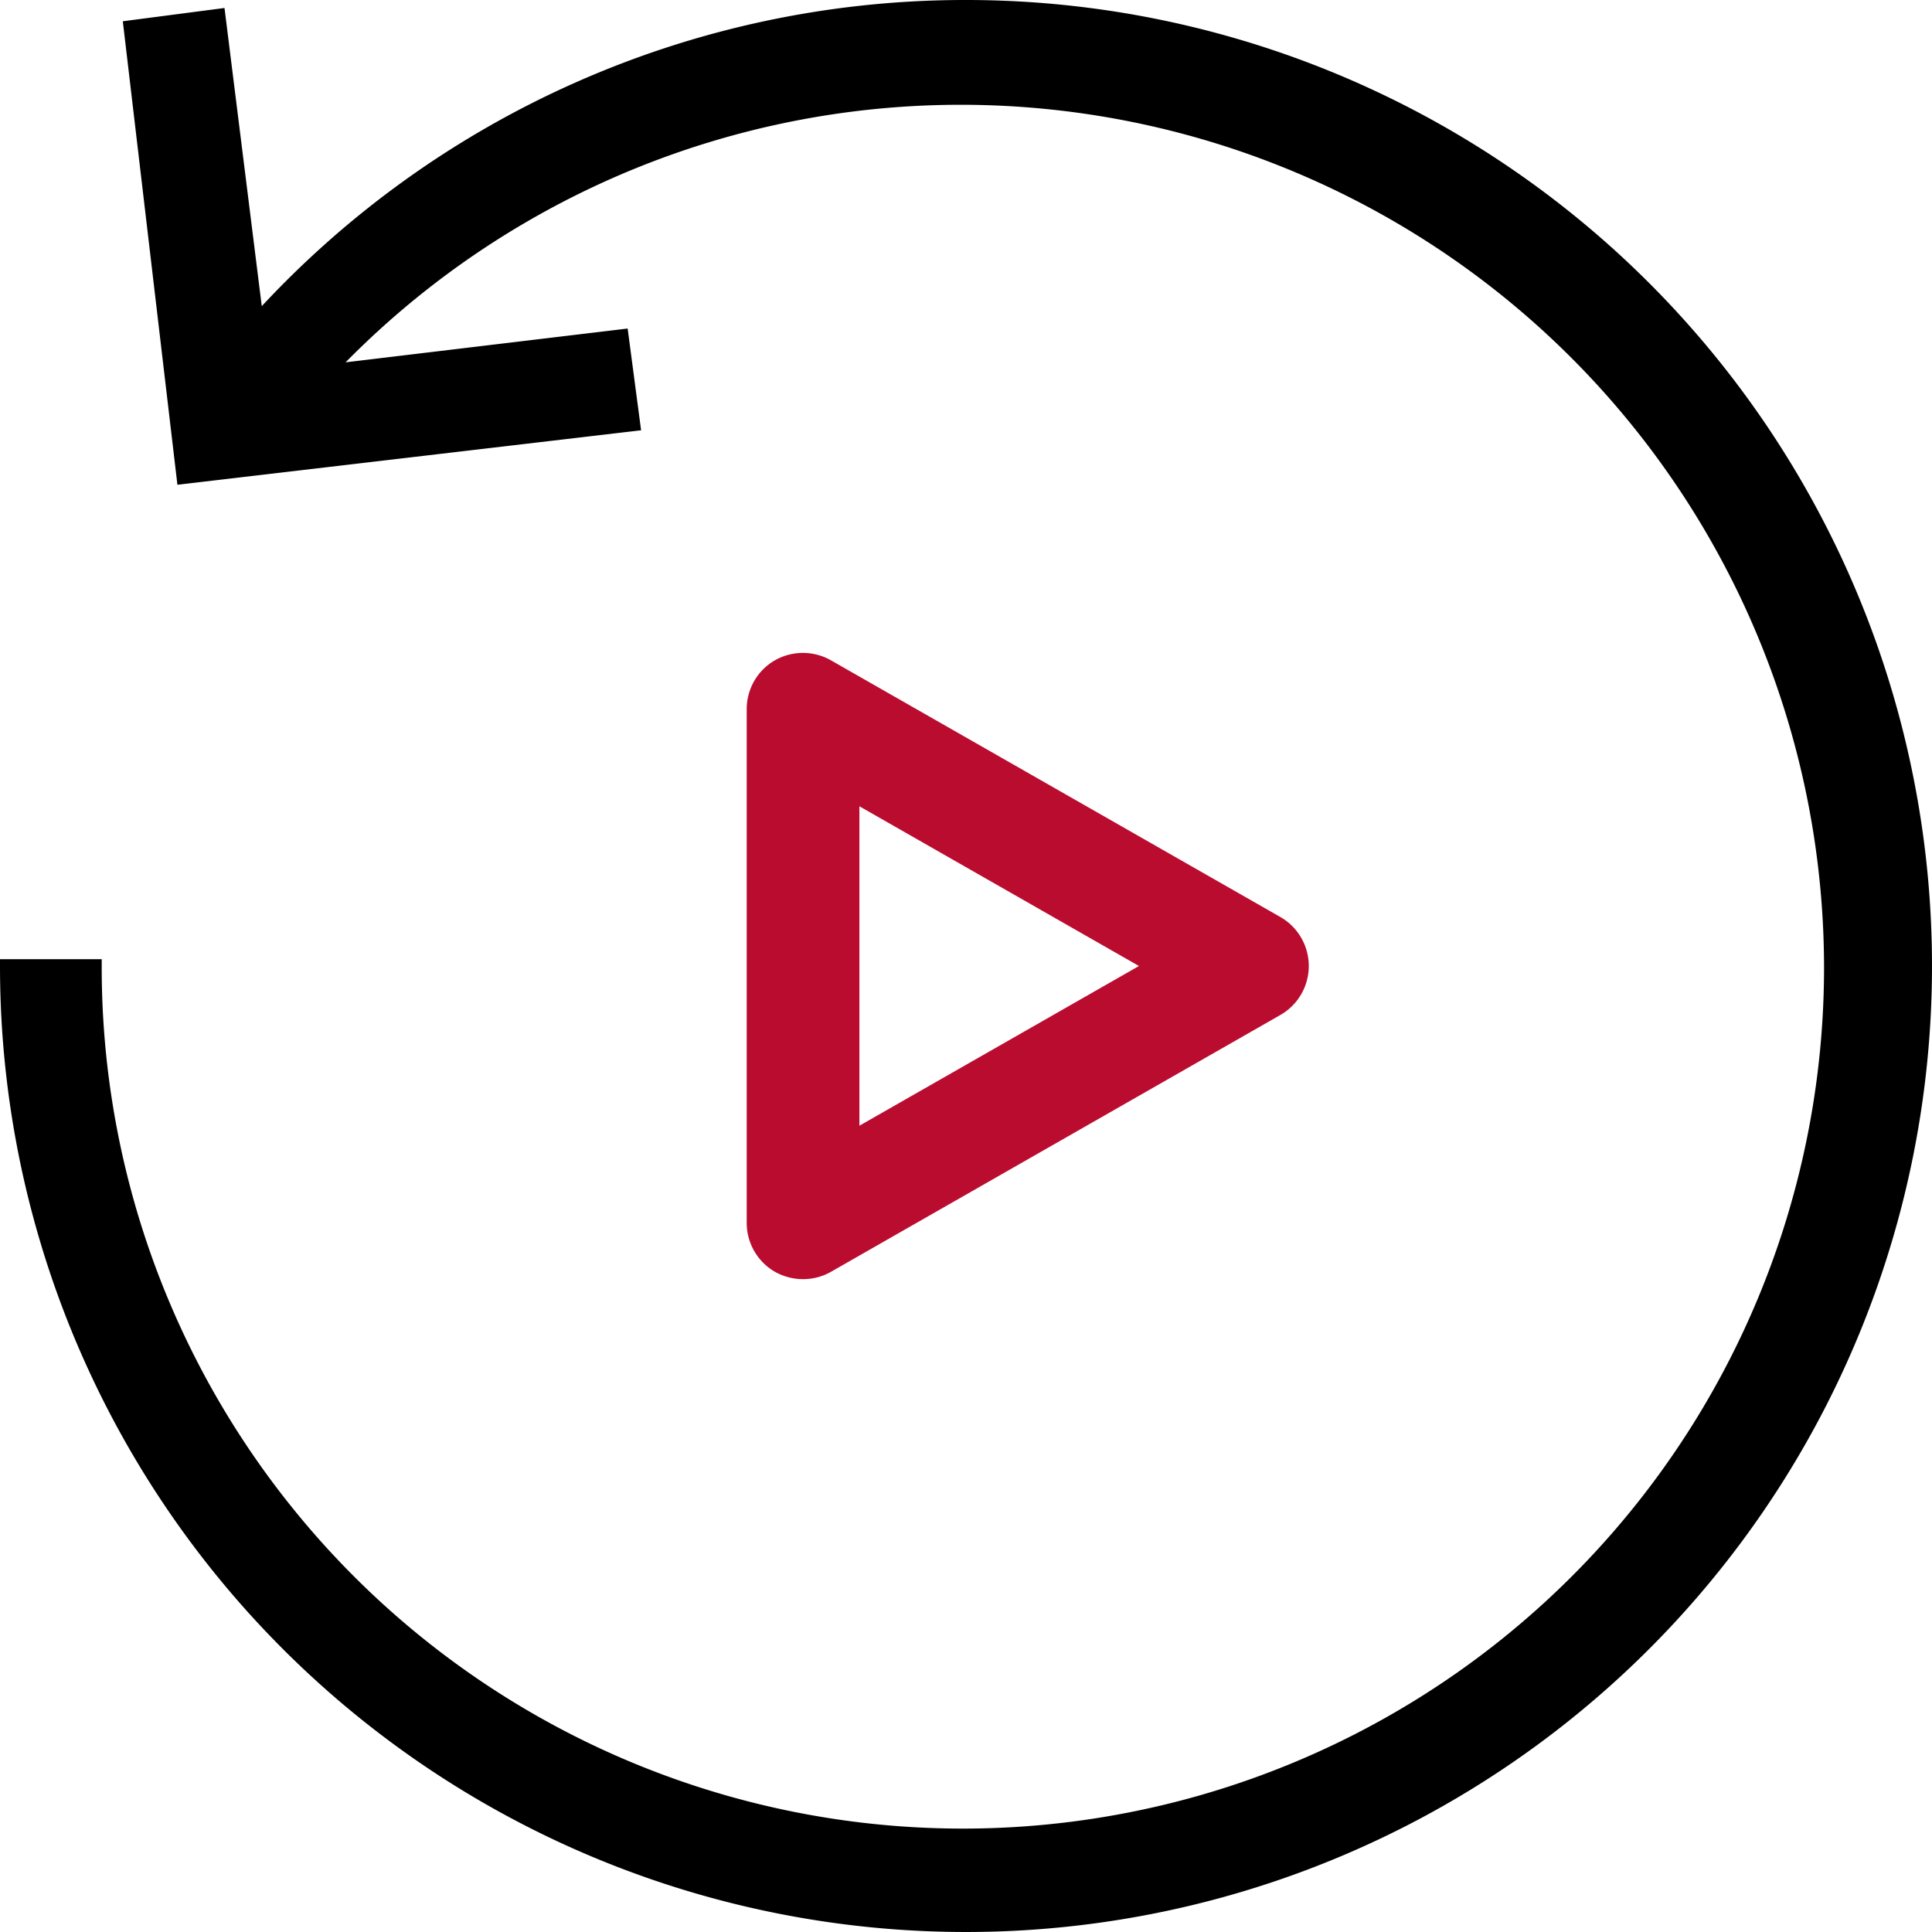
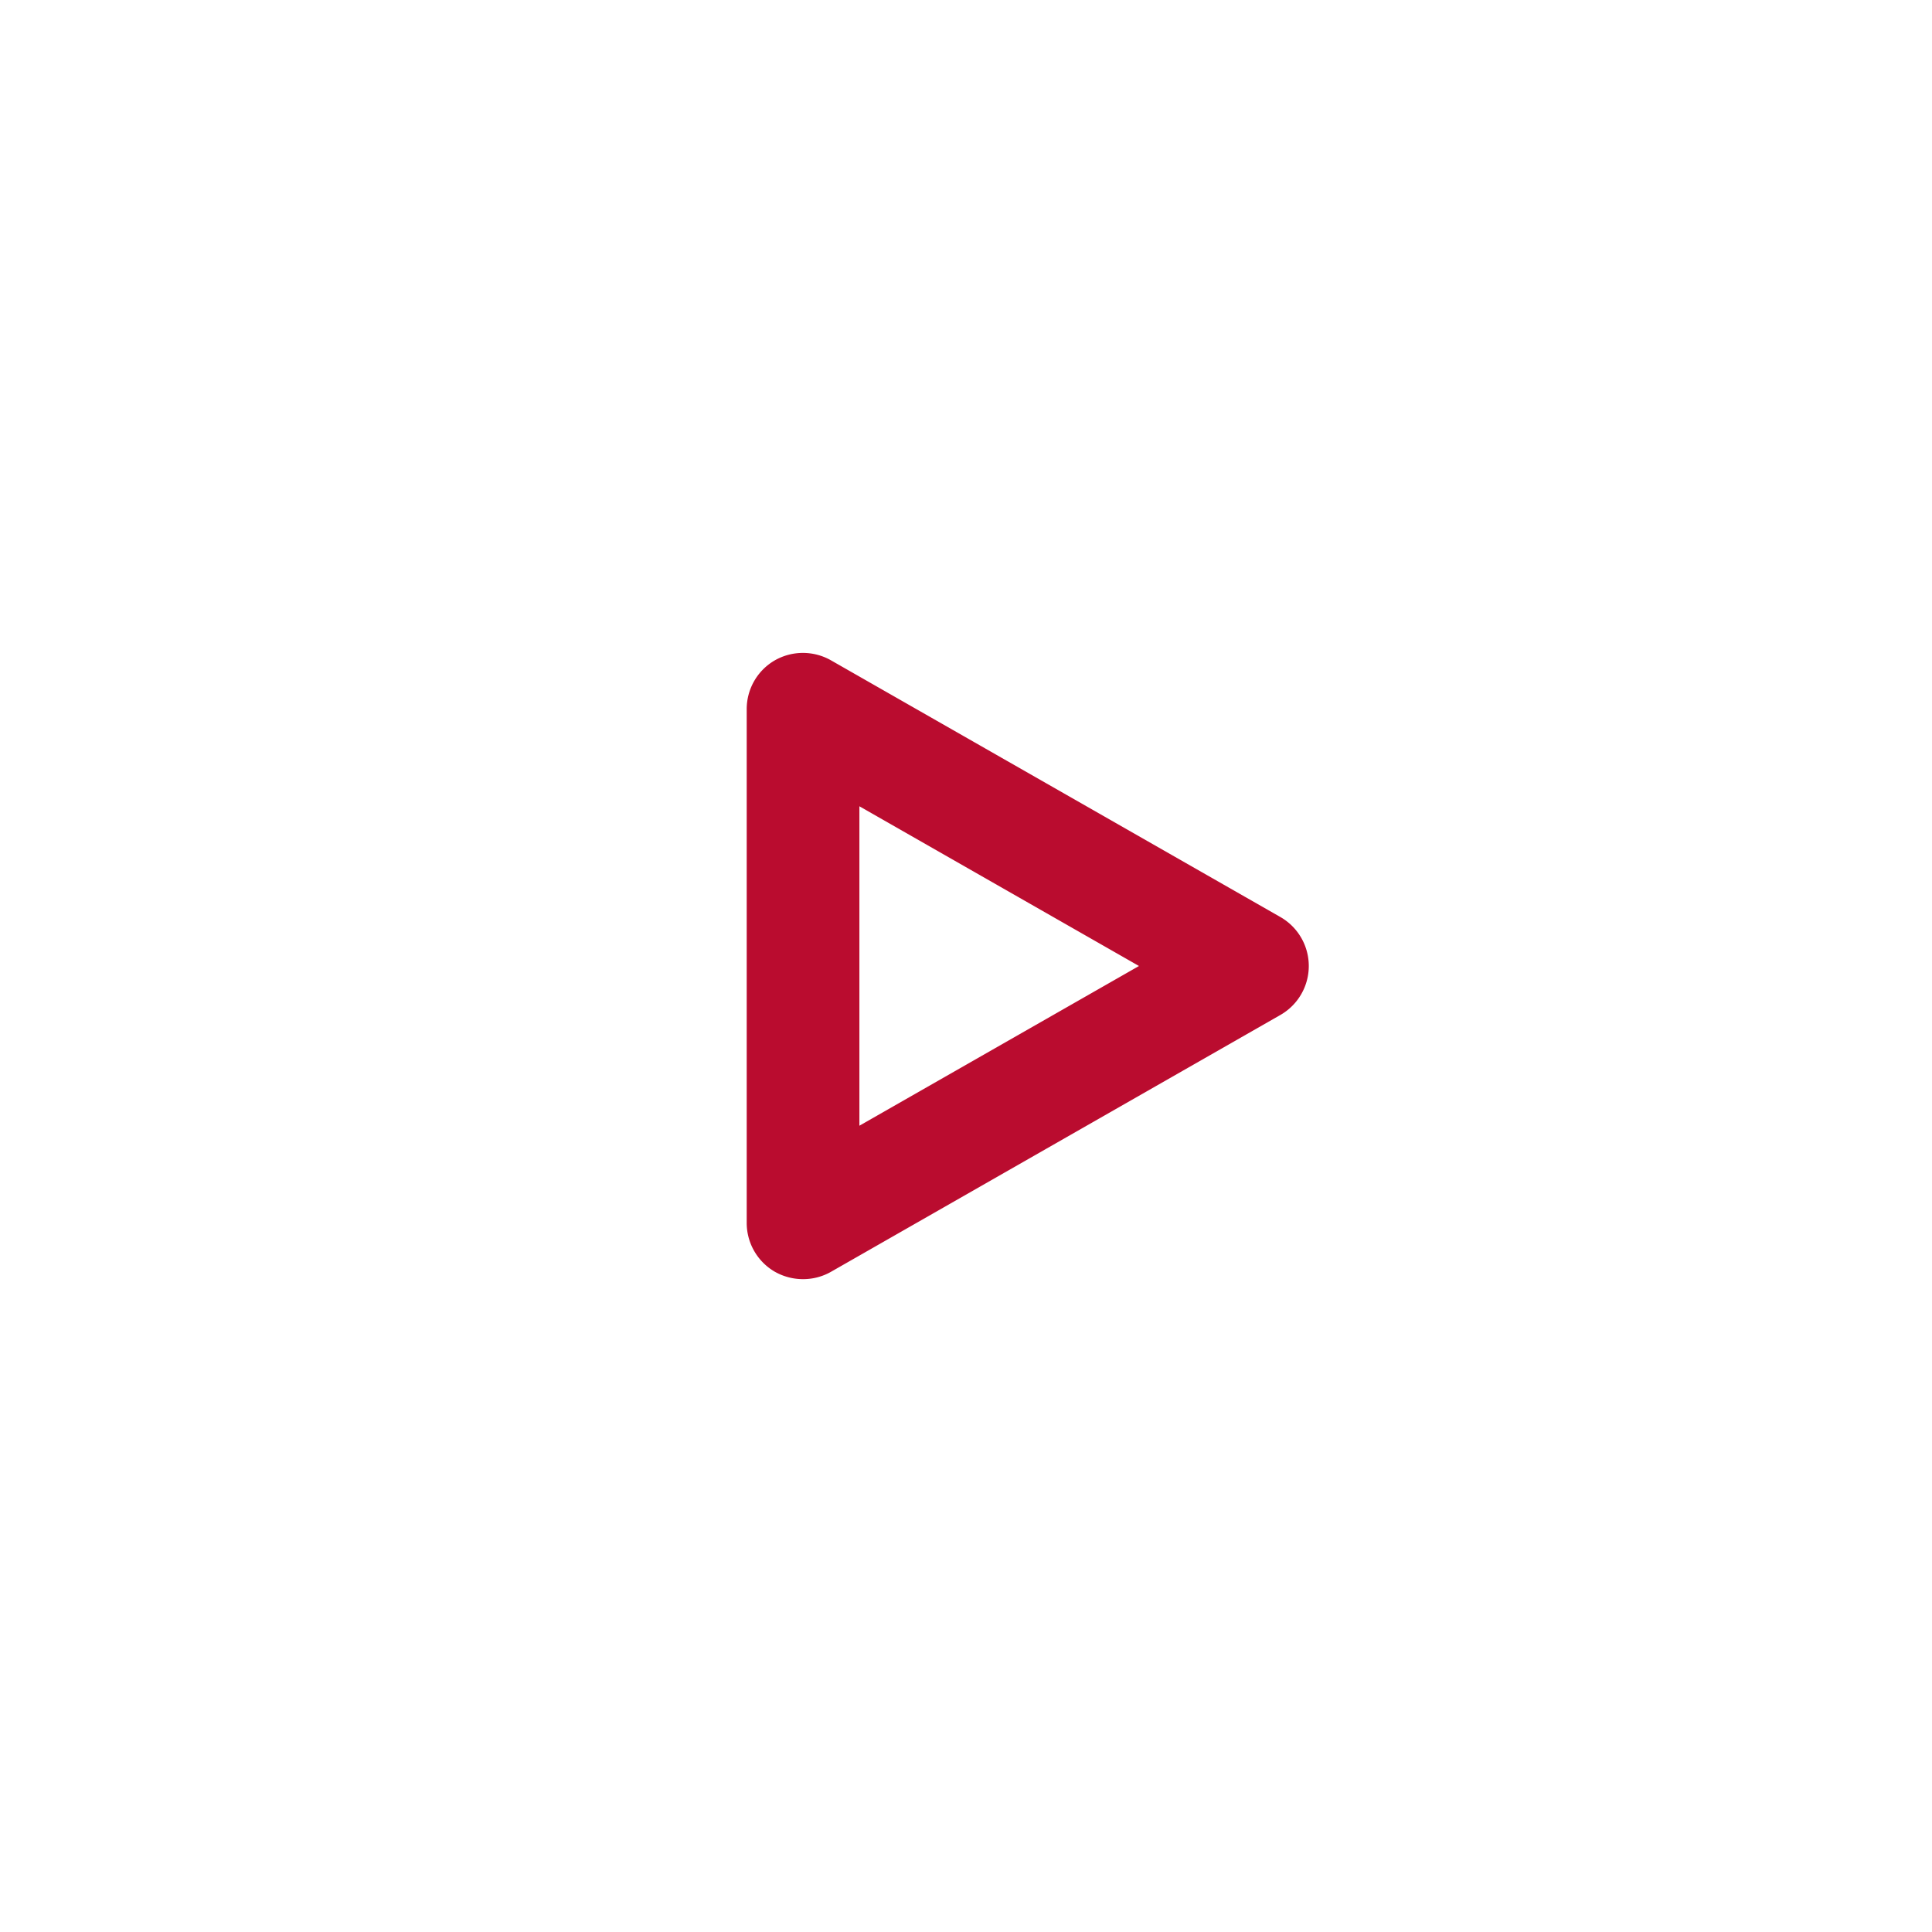
<svg xmlns="http://www.w3.org/2000/svg" viewBox="0 0 142.46 142.46">
  <defs>
    <style>.cls-1{fill:#ba0c2f;stroke:#ba0c2f;stroke-width:2px;}.cls-1,.cls-2{stroke-miterlimit:10;}.cls-2{stroke:#000;}</style>
  </defs>
  <g id="Layer_2" data-name="Layer 2">
    <g id="Layer_1-2" data-name="Layer 1">
      <path class="cls-1" d="M59.21,93.32a3.21,3.21,0,0,1-1.59-.42,3.16,3.16,0,0,1-1.56-2.73V52.29a3.15,3.15,0,0,1,1.57-2.73,3.19,3.19,0,0,1,3.15,0L93.92,68.49a3.16,3.16,0,0,1,0,5.48L60.78,92.91a3.15,3.15,0,0,1-1.57.41Zm3.16-35.59v27L86,71.23Z" />
-       <path class="cls-2" d="M71.23.5A70.35,70.35,0,0,0,18.94,23.71L16.12,1.15,9.61,2l3.91,33.19,33.19-3.9-.86-6.51-21.7,2.6A64.16,64.16,0,0,1,135,71.44,64,64,0,1,1,7,71.23H.5A70.73,70.73,0,1,0,71.23.5Z" />
    </g>
  </g>
</svg>